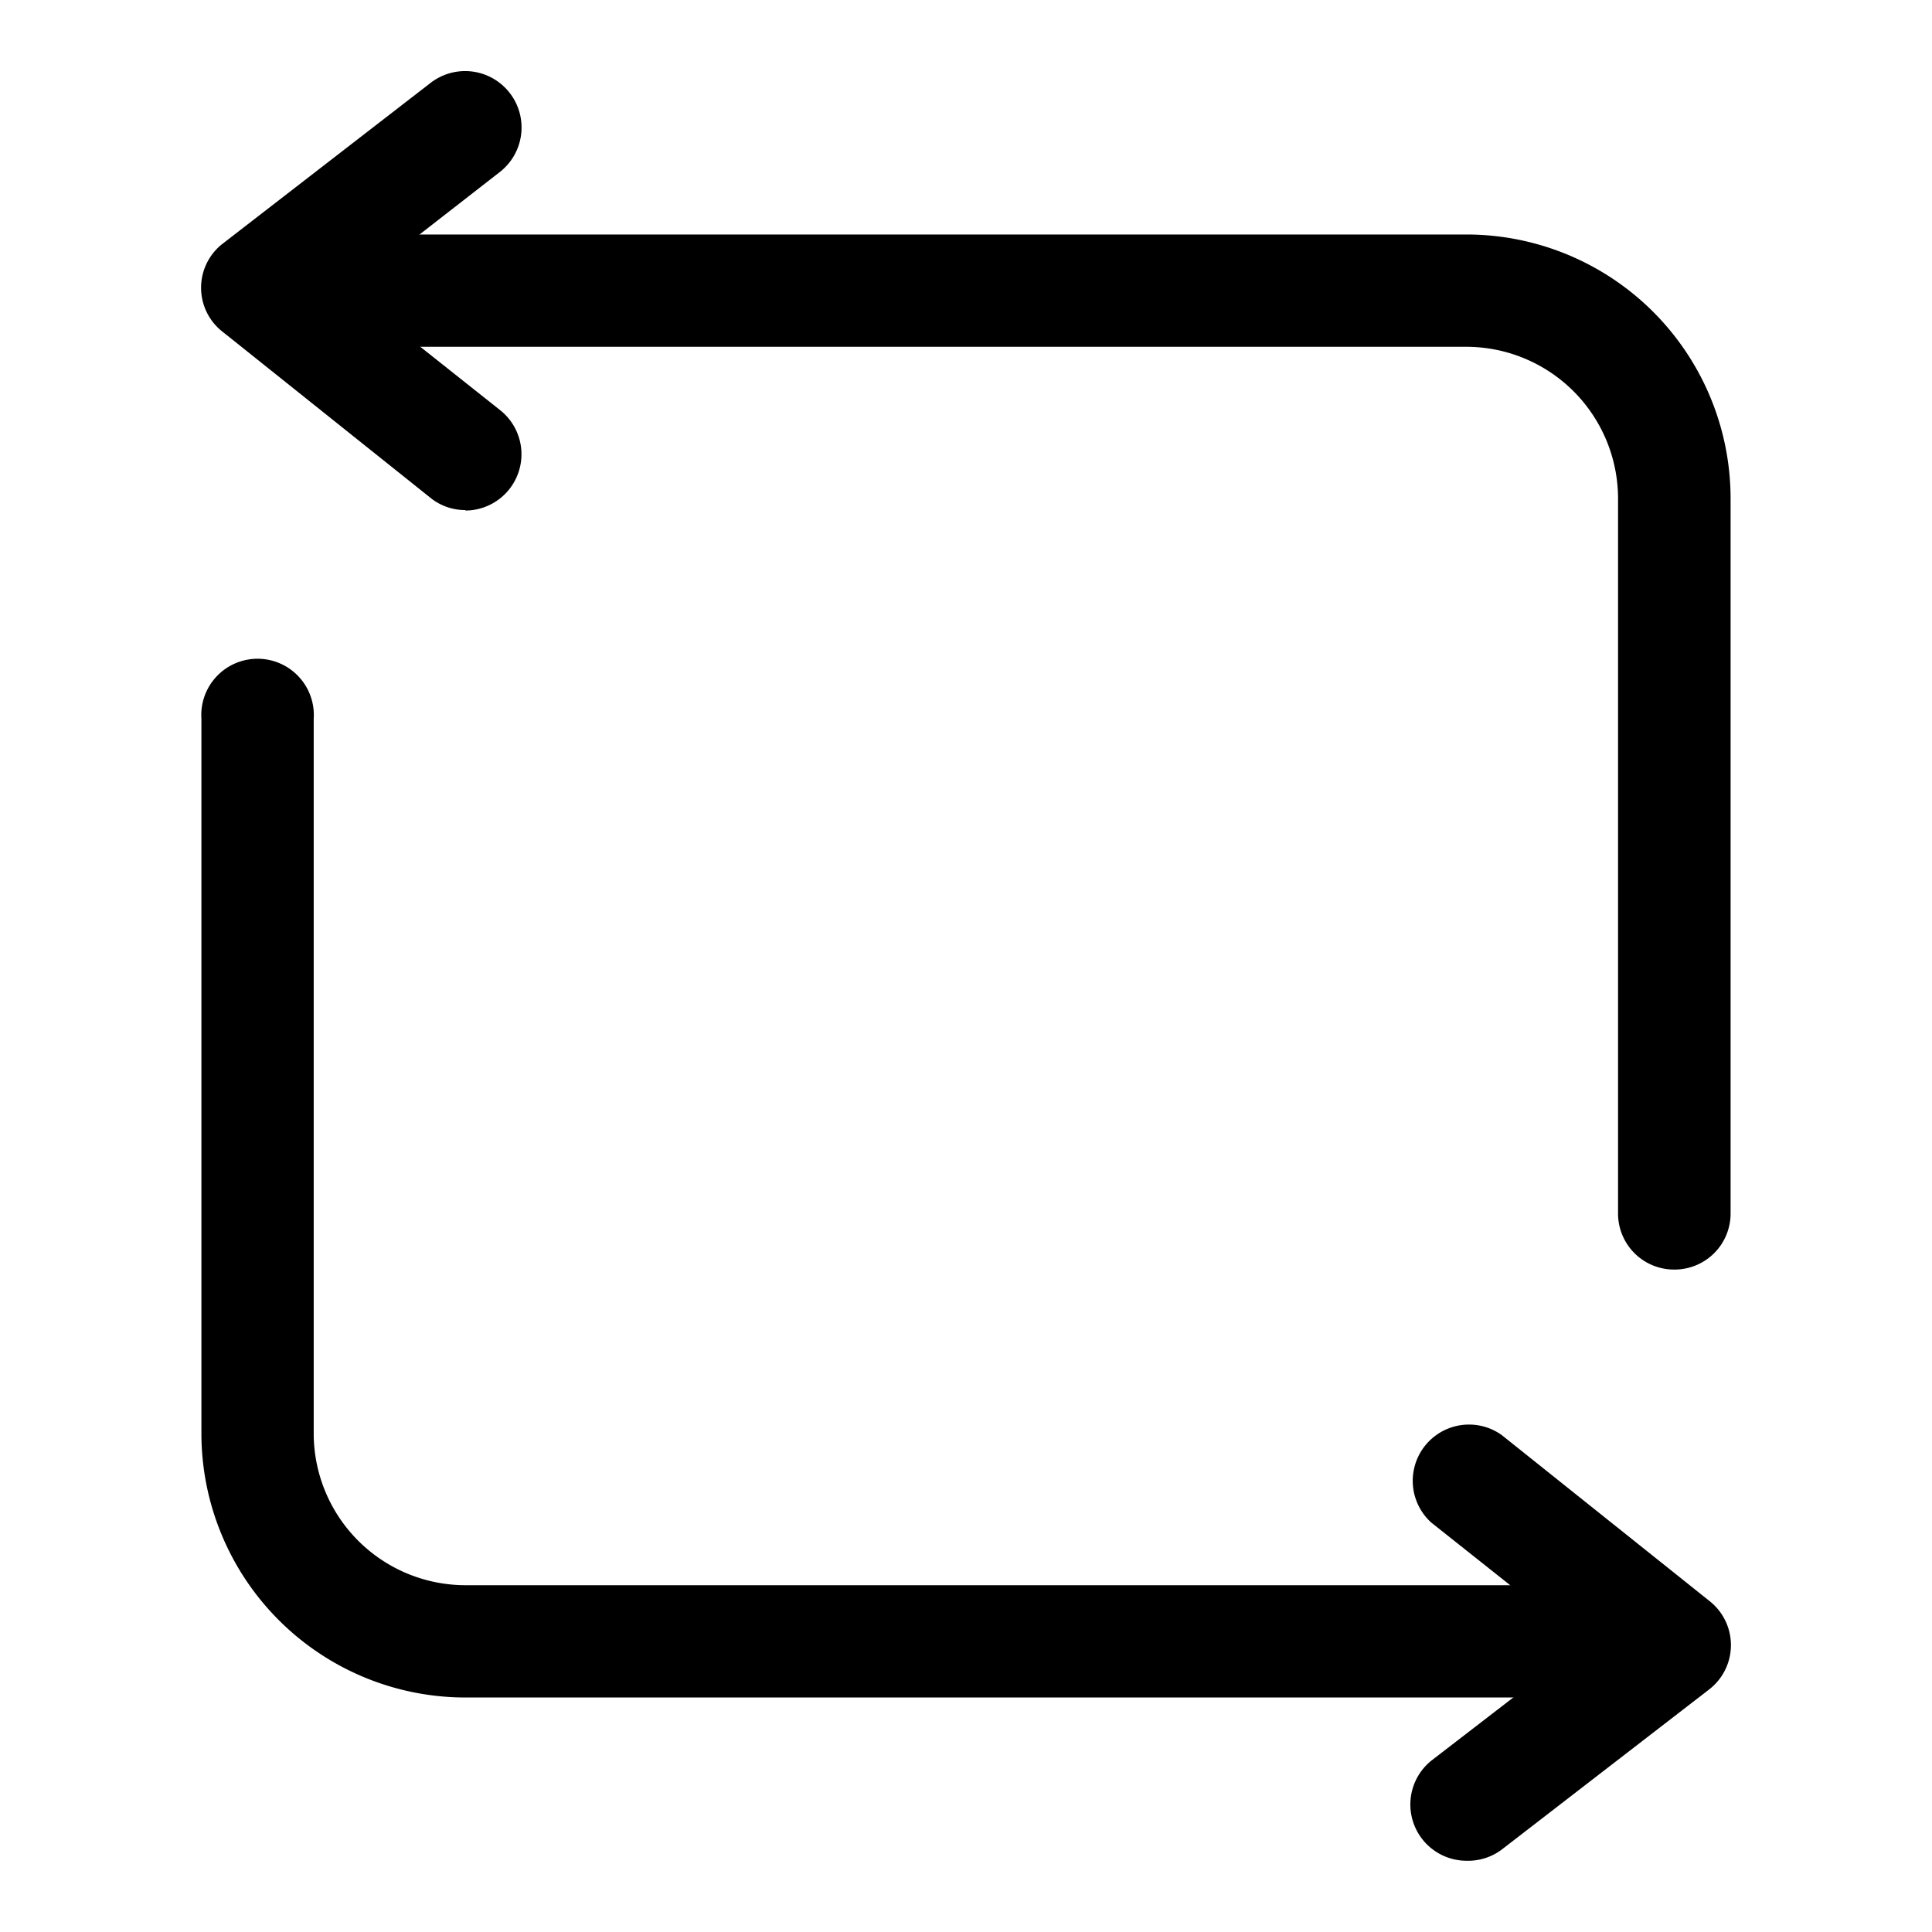
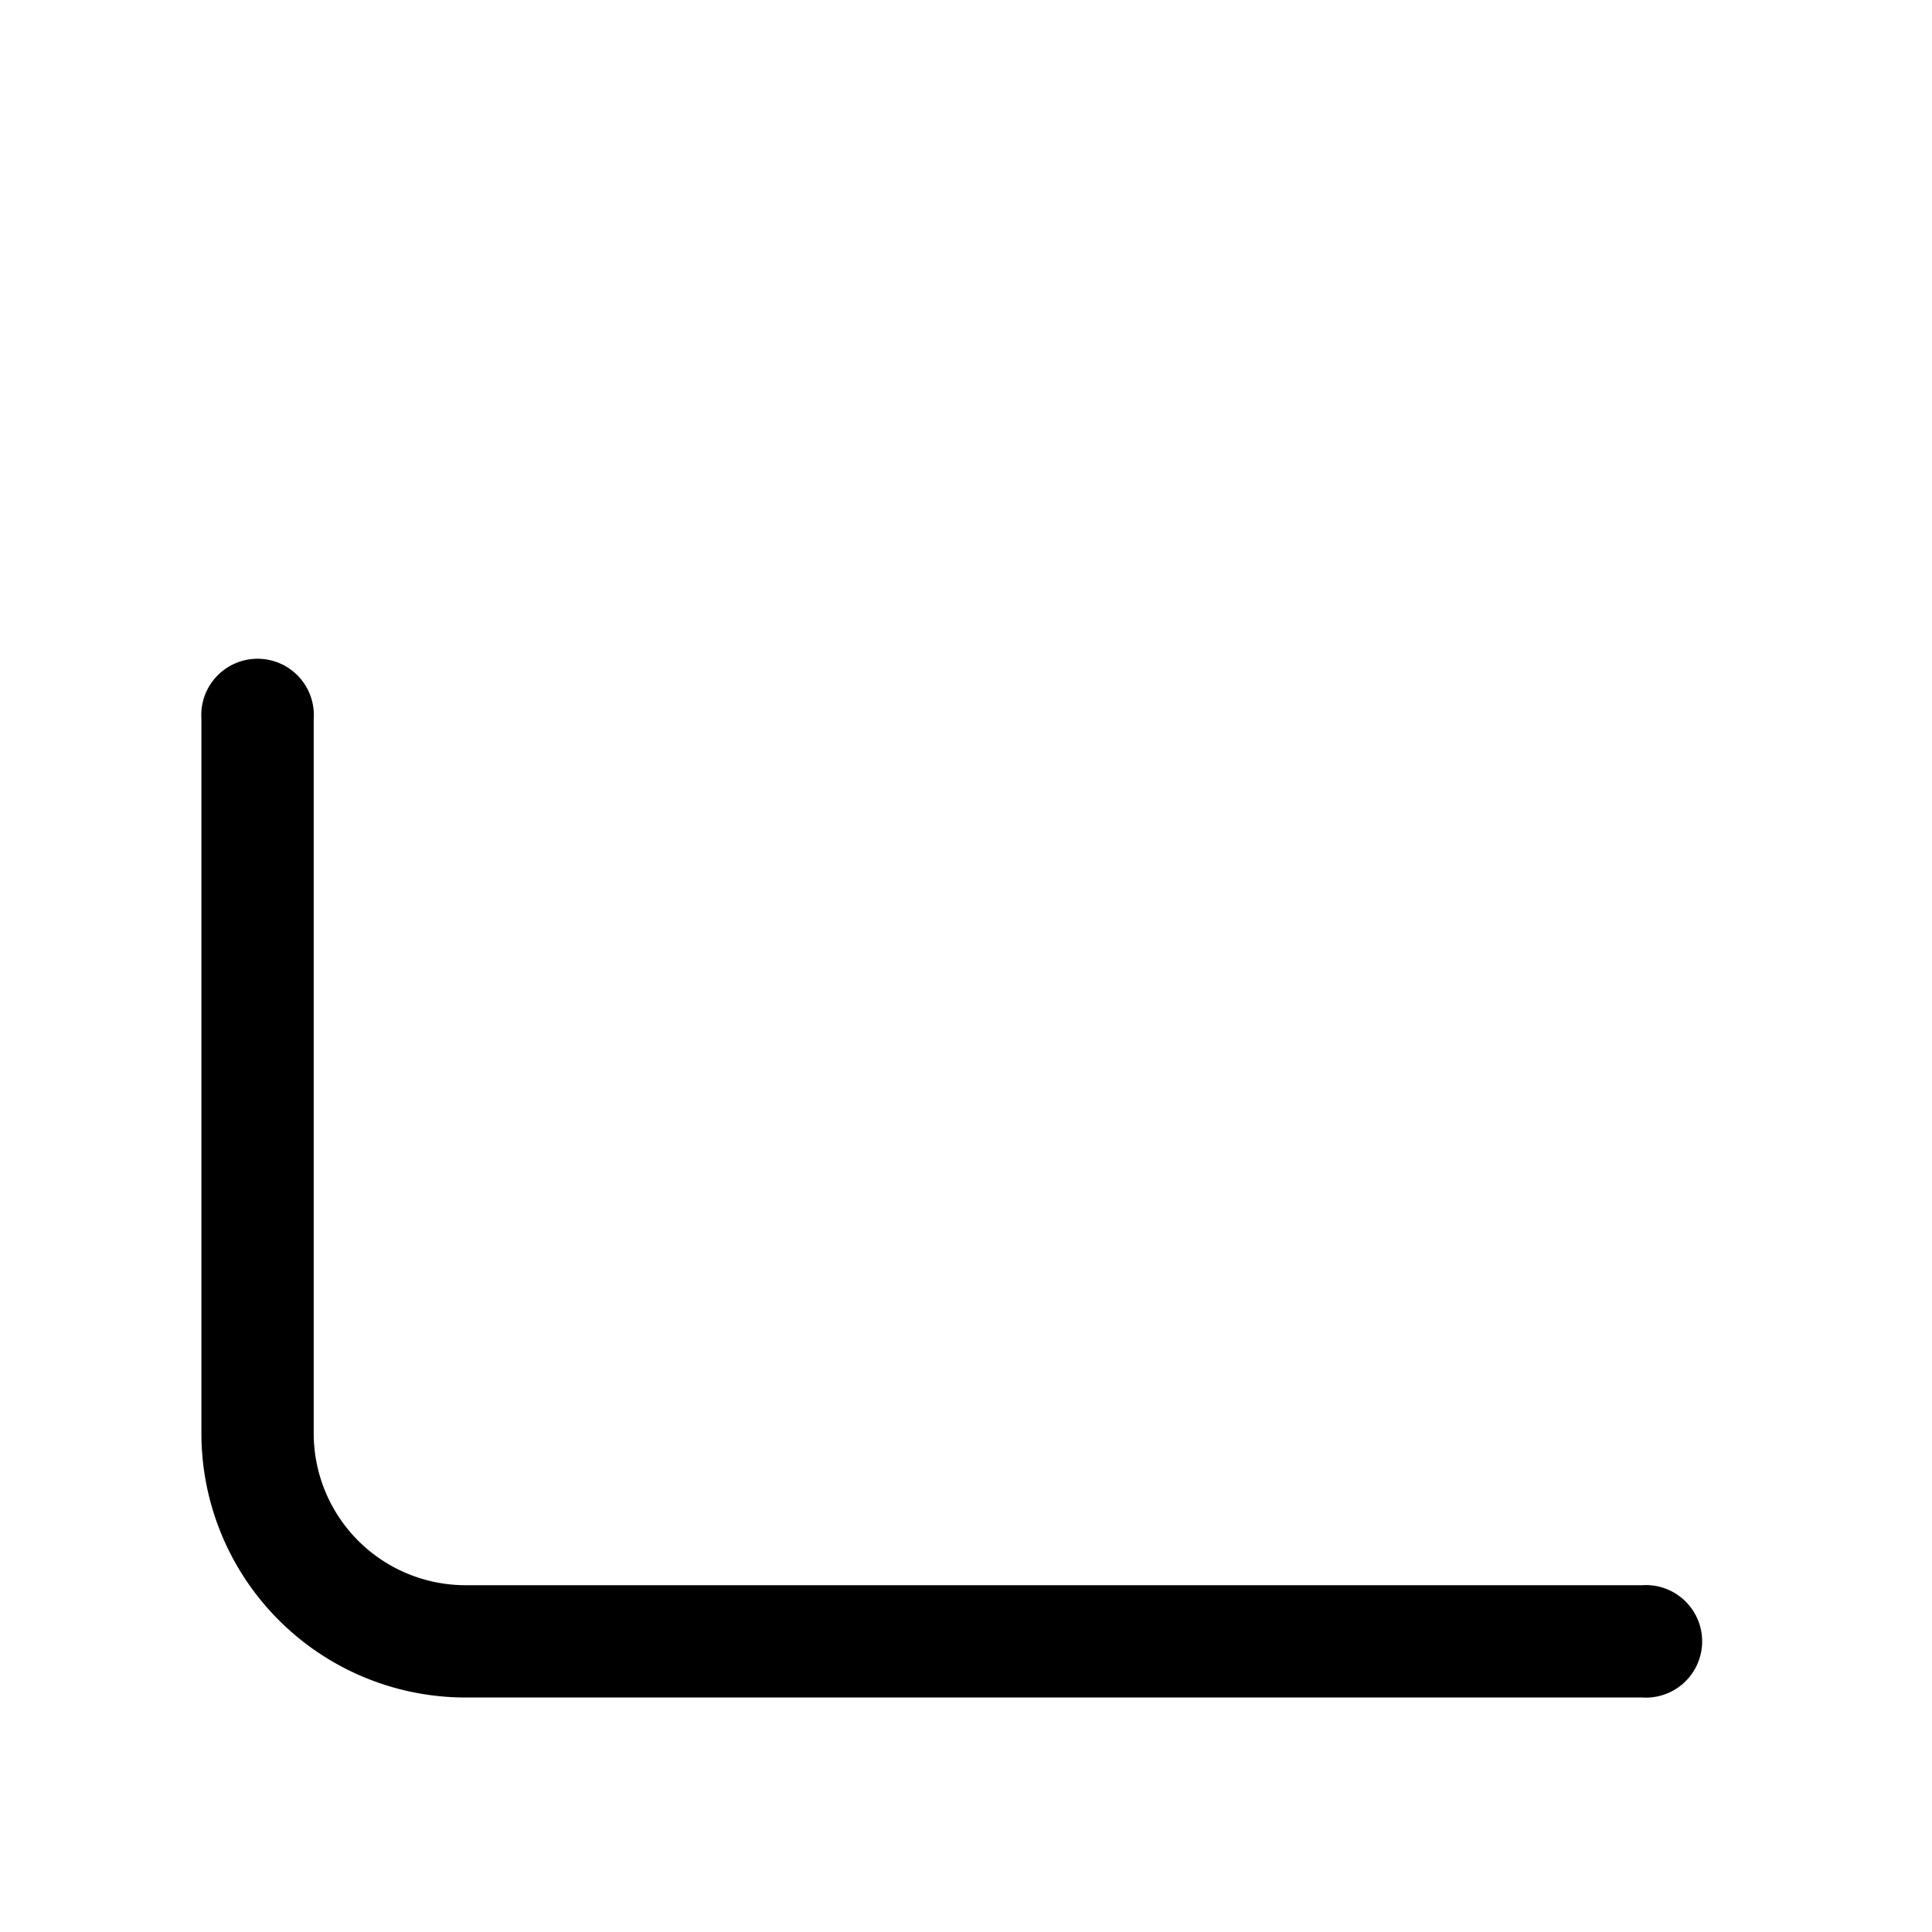
<svg xmlns="http://www.w3.org/2000/svg" id="Layer_1" data-name="Layer 1" viewBox="0 0 80 80">
  <path d="M68,70.29H19.27A10.94,10.94,0,0,1,8.34,59.37V29.76a2.33,2.33,0,1,1,4.65,0V59.37a6.29,6.29,0,0,0,6.28,6.27H68a2.33,2.33,0,1,1,0,4.65Z" />
-   <path d="M60.73,77.05a2.33,2.33,0,0,1-1.43-4.17l6.27-4.83-6.3-5a2.33,2.33,0,0,1,2.91-3.63l8.6,6.87a2.32,2.32,0,0,1,0,3.66l-8.6,6.64A2.33,2.33,0,0,1,60.73,77.05Z" />
-   <path d="M69.33,52.57A2.32,2.32,0,0,1,67,50.25V20.64a6.29,6.29,0,0,0-6.28-6.28H12a2.33,2.33,0,1,1,0-4.65h48.7A10.94,10.94,0,0,1,71.66,20.64V50.25A2.32,2.32,0,0,1,69.33,52.57Z" />
-   <path d="M19.27,21.12a2.27,2.27,0,0,1-1.45-.51l-8.6-6.87a2.31,2.31,0,0,1,0-3.65l8.6-6.65A2.33,2.33,0,0,1,20.7,7.12L14.43,12l6.3,5a2.33,2.33,0,0,1-1.46,4.14Z" />
</svg>